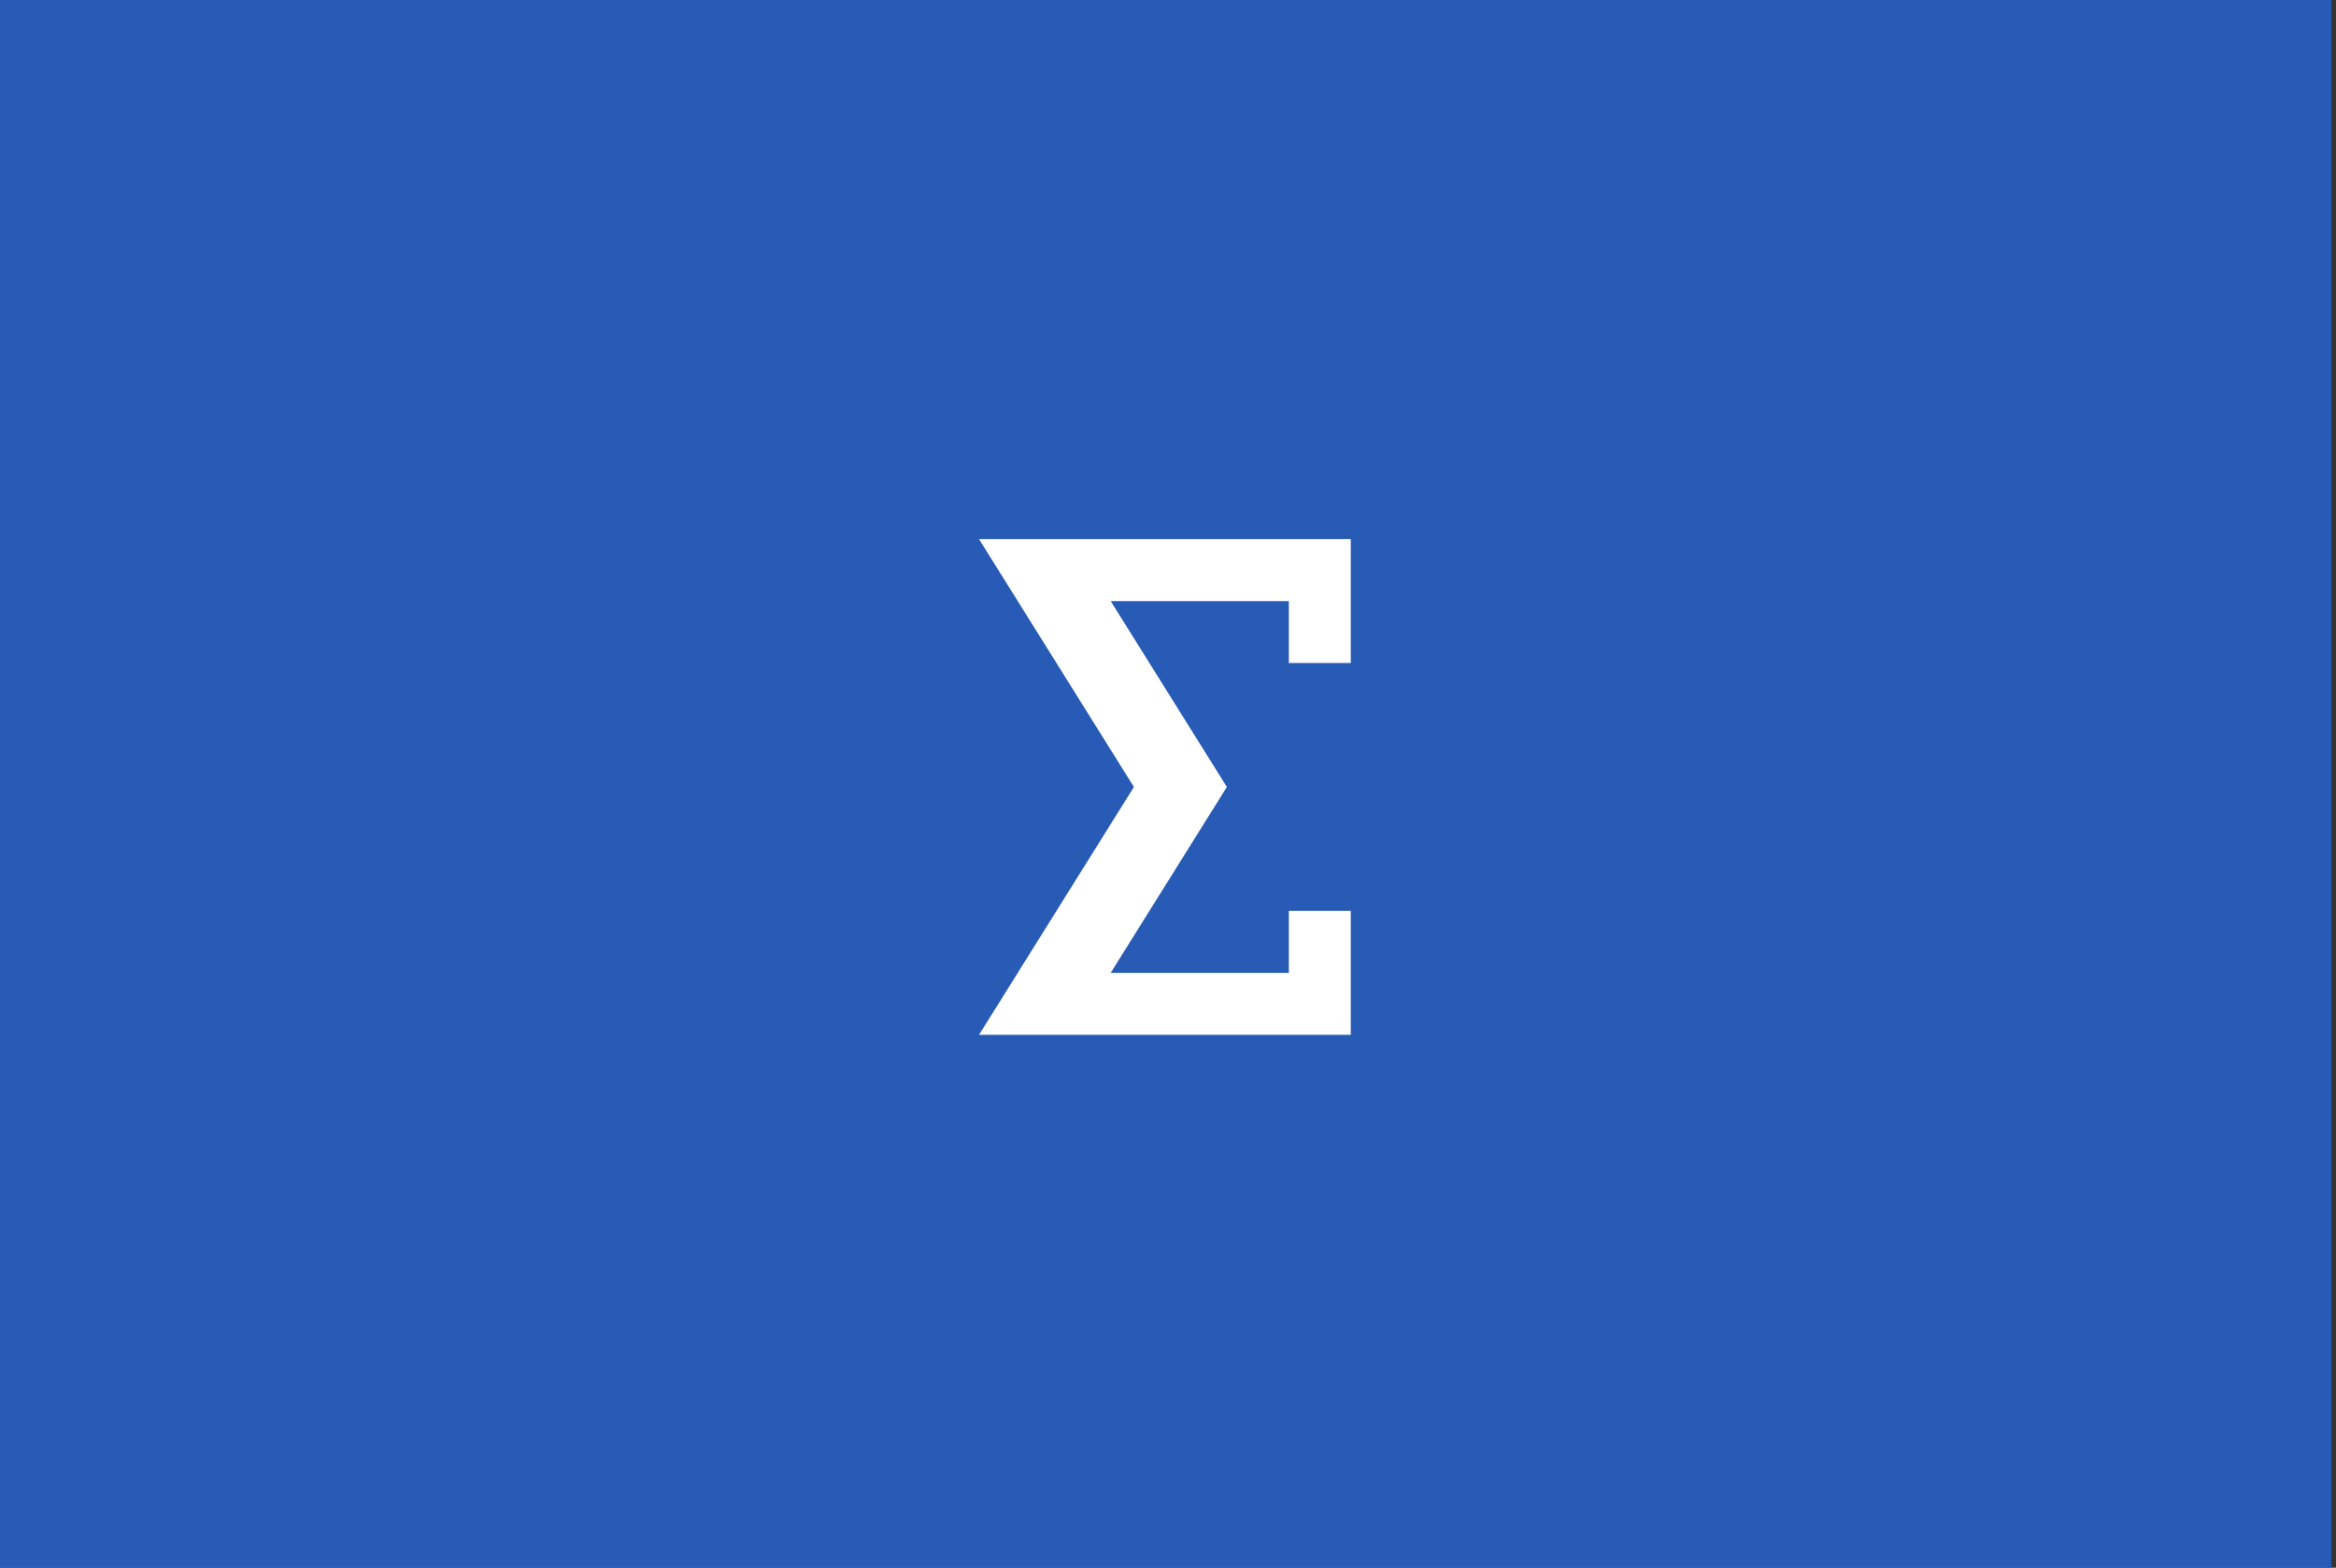
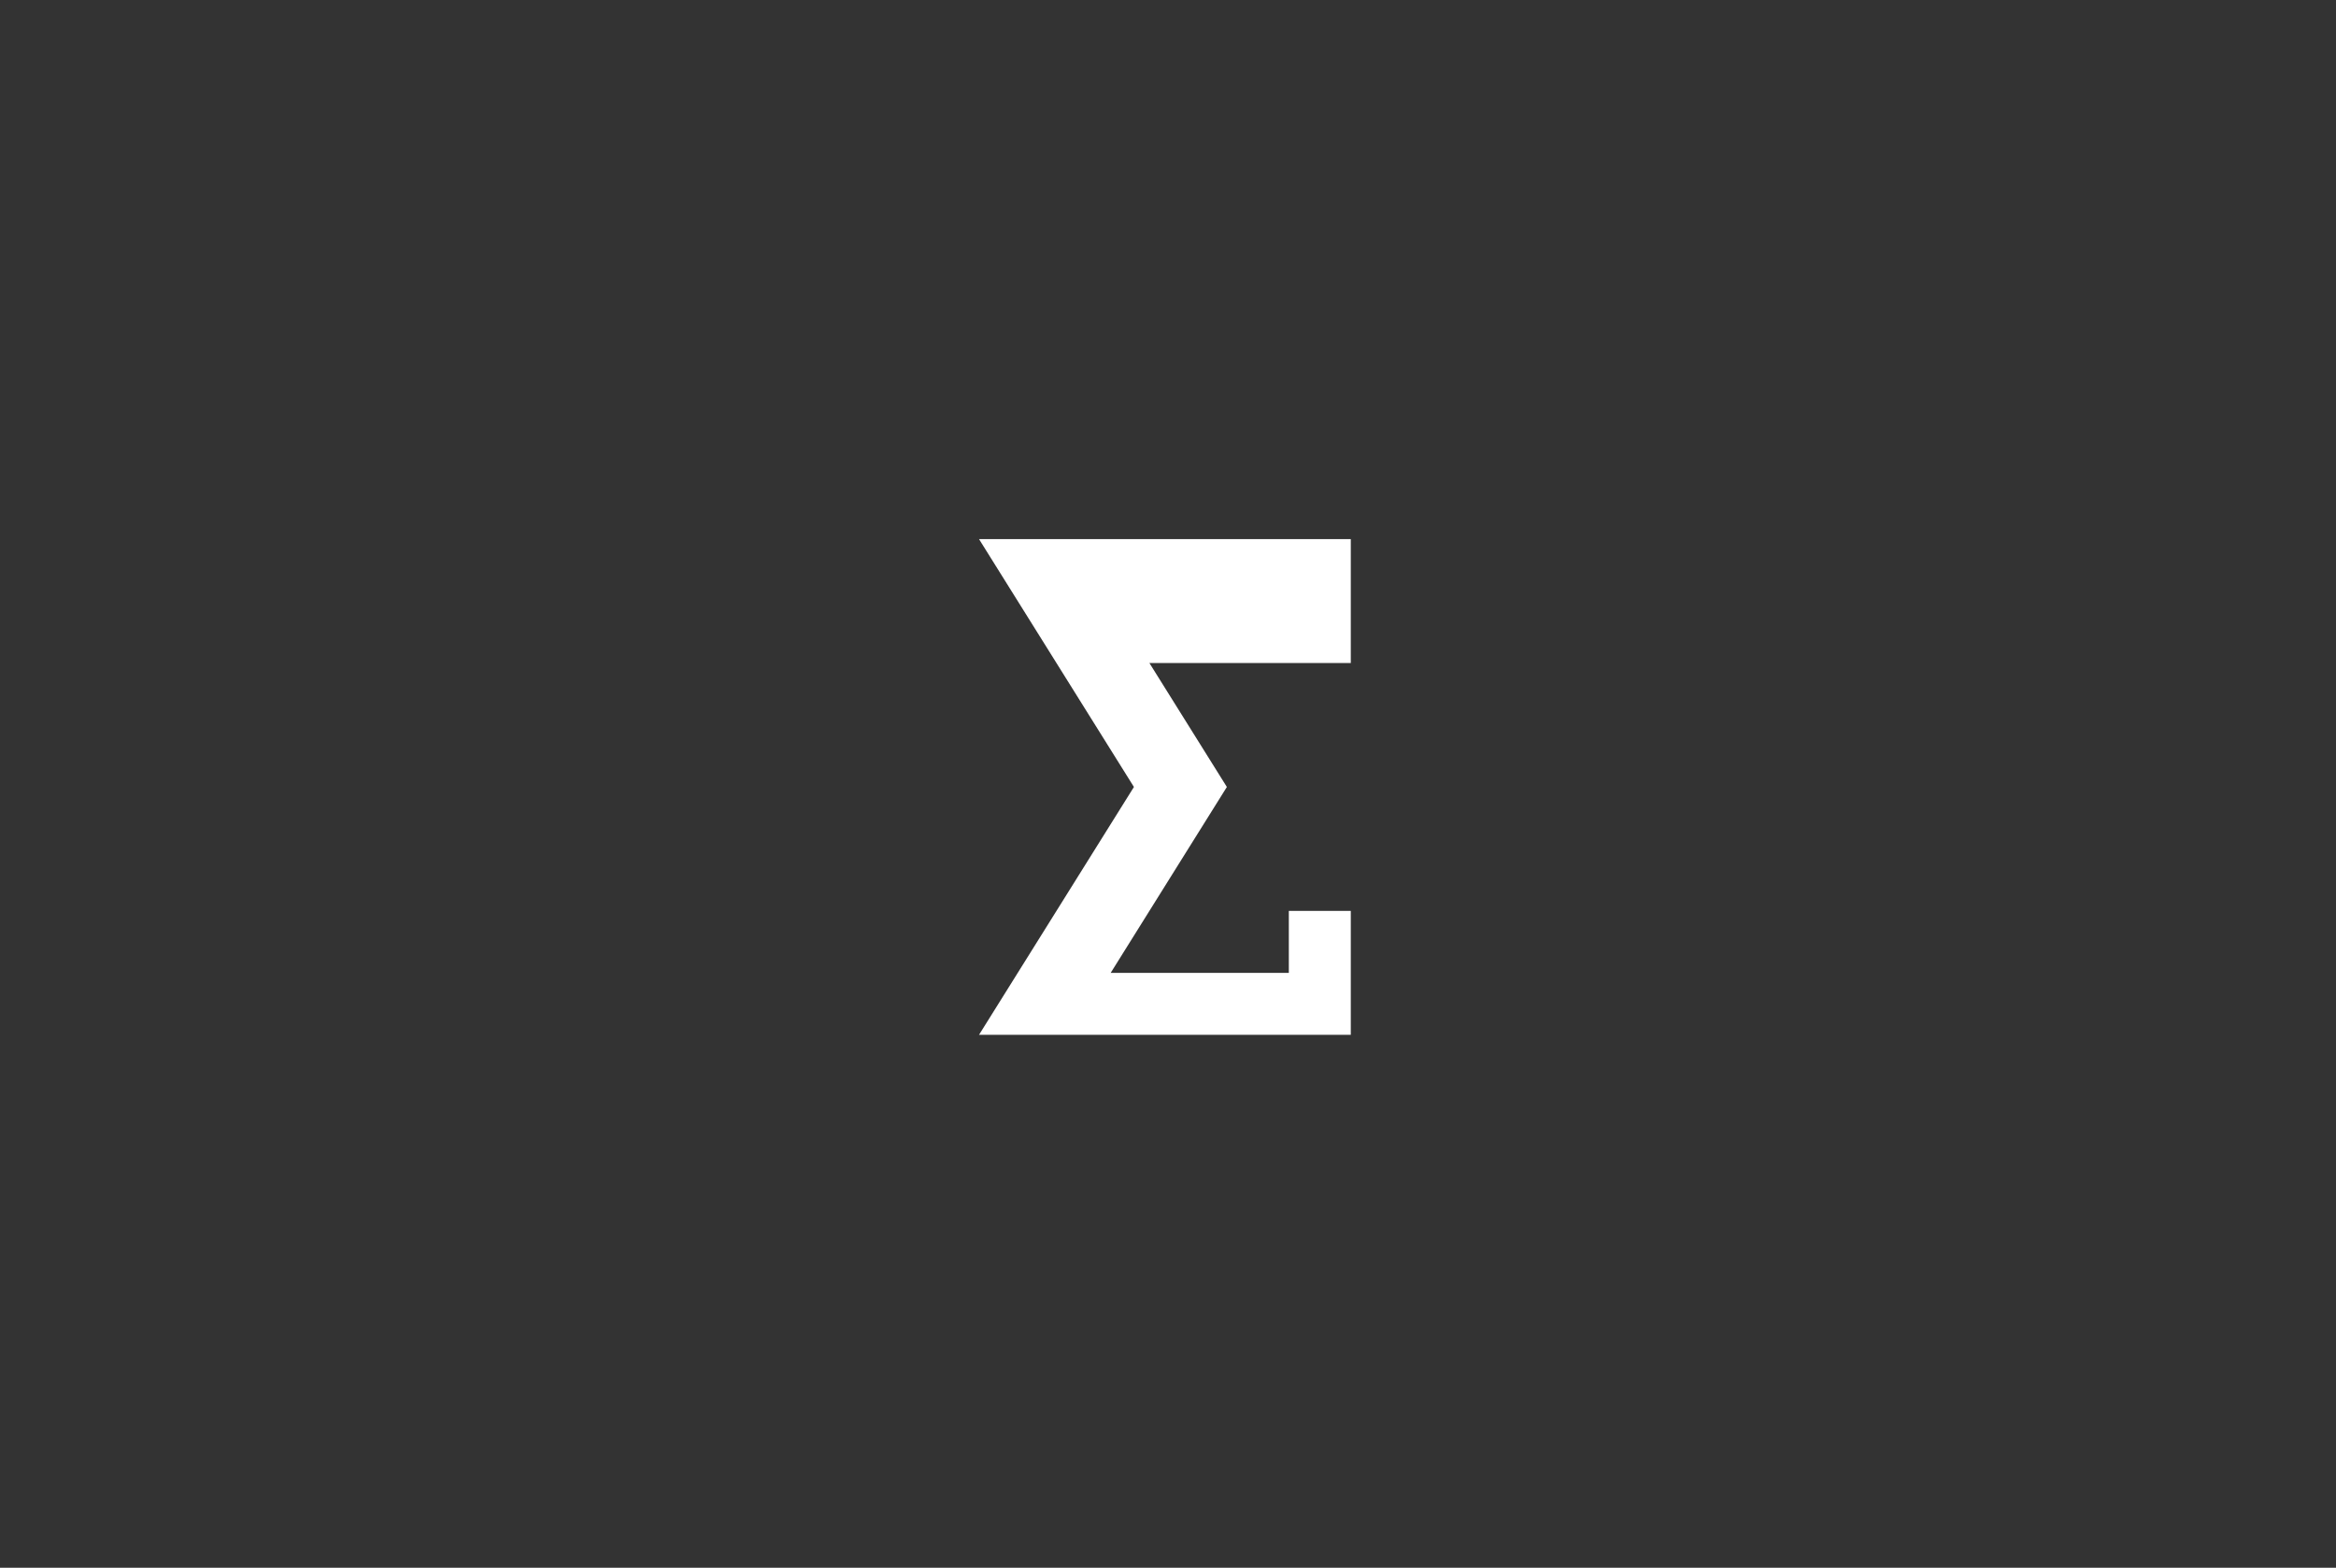
<svg xmlns="http://www.w3.org/2000/svg" fill="none" viewBox="0 0 377 253" height="253" width="377">
  <rect x="0" y="0" width="377" height="253" fill="#333333" stroke="none" />
-   <rect fill="#285BB5" height="253" width="376.256" />
-   <path fill="white" d="M208 87H158L183 127L158 167H218V147H208V157H179.25L198 127L179.25 97H208V107H218V87H208Z" />
+   <path fill="white" d="M208 87H158L183 127L158 167H218V147H208V157H179.25L198 127L179.25 97V107H218V87H208Z" />
</svg>